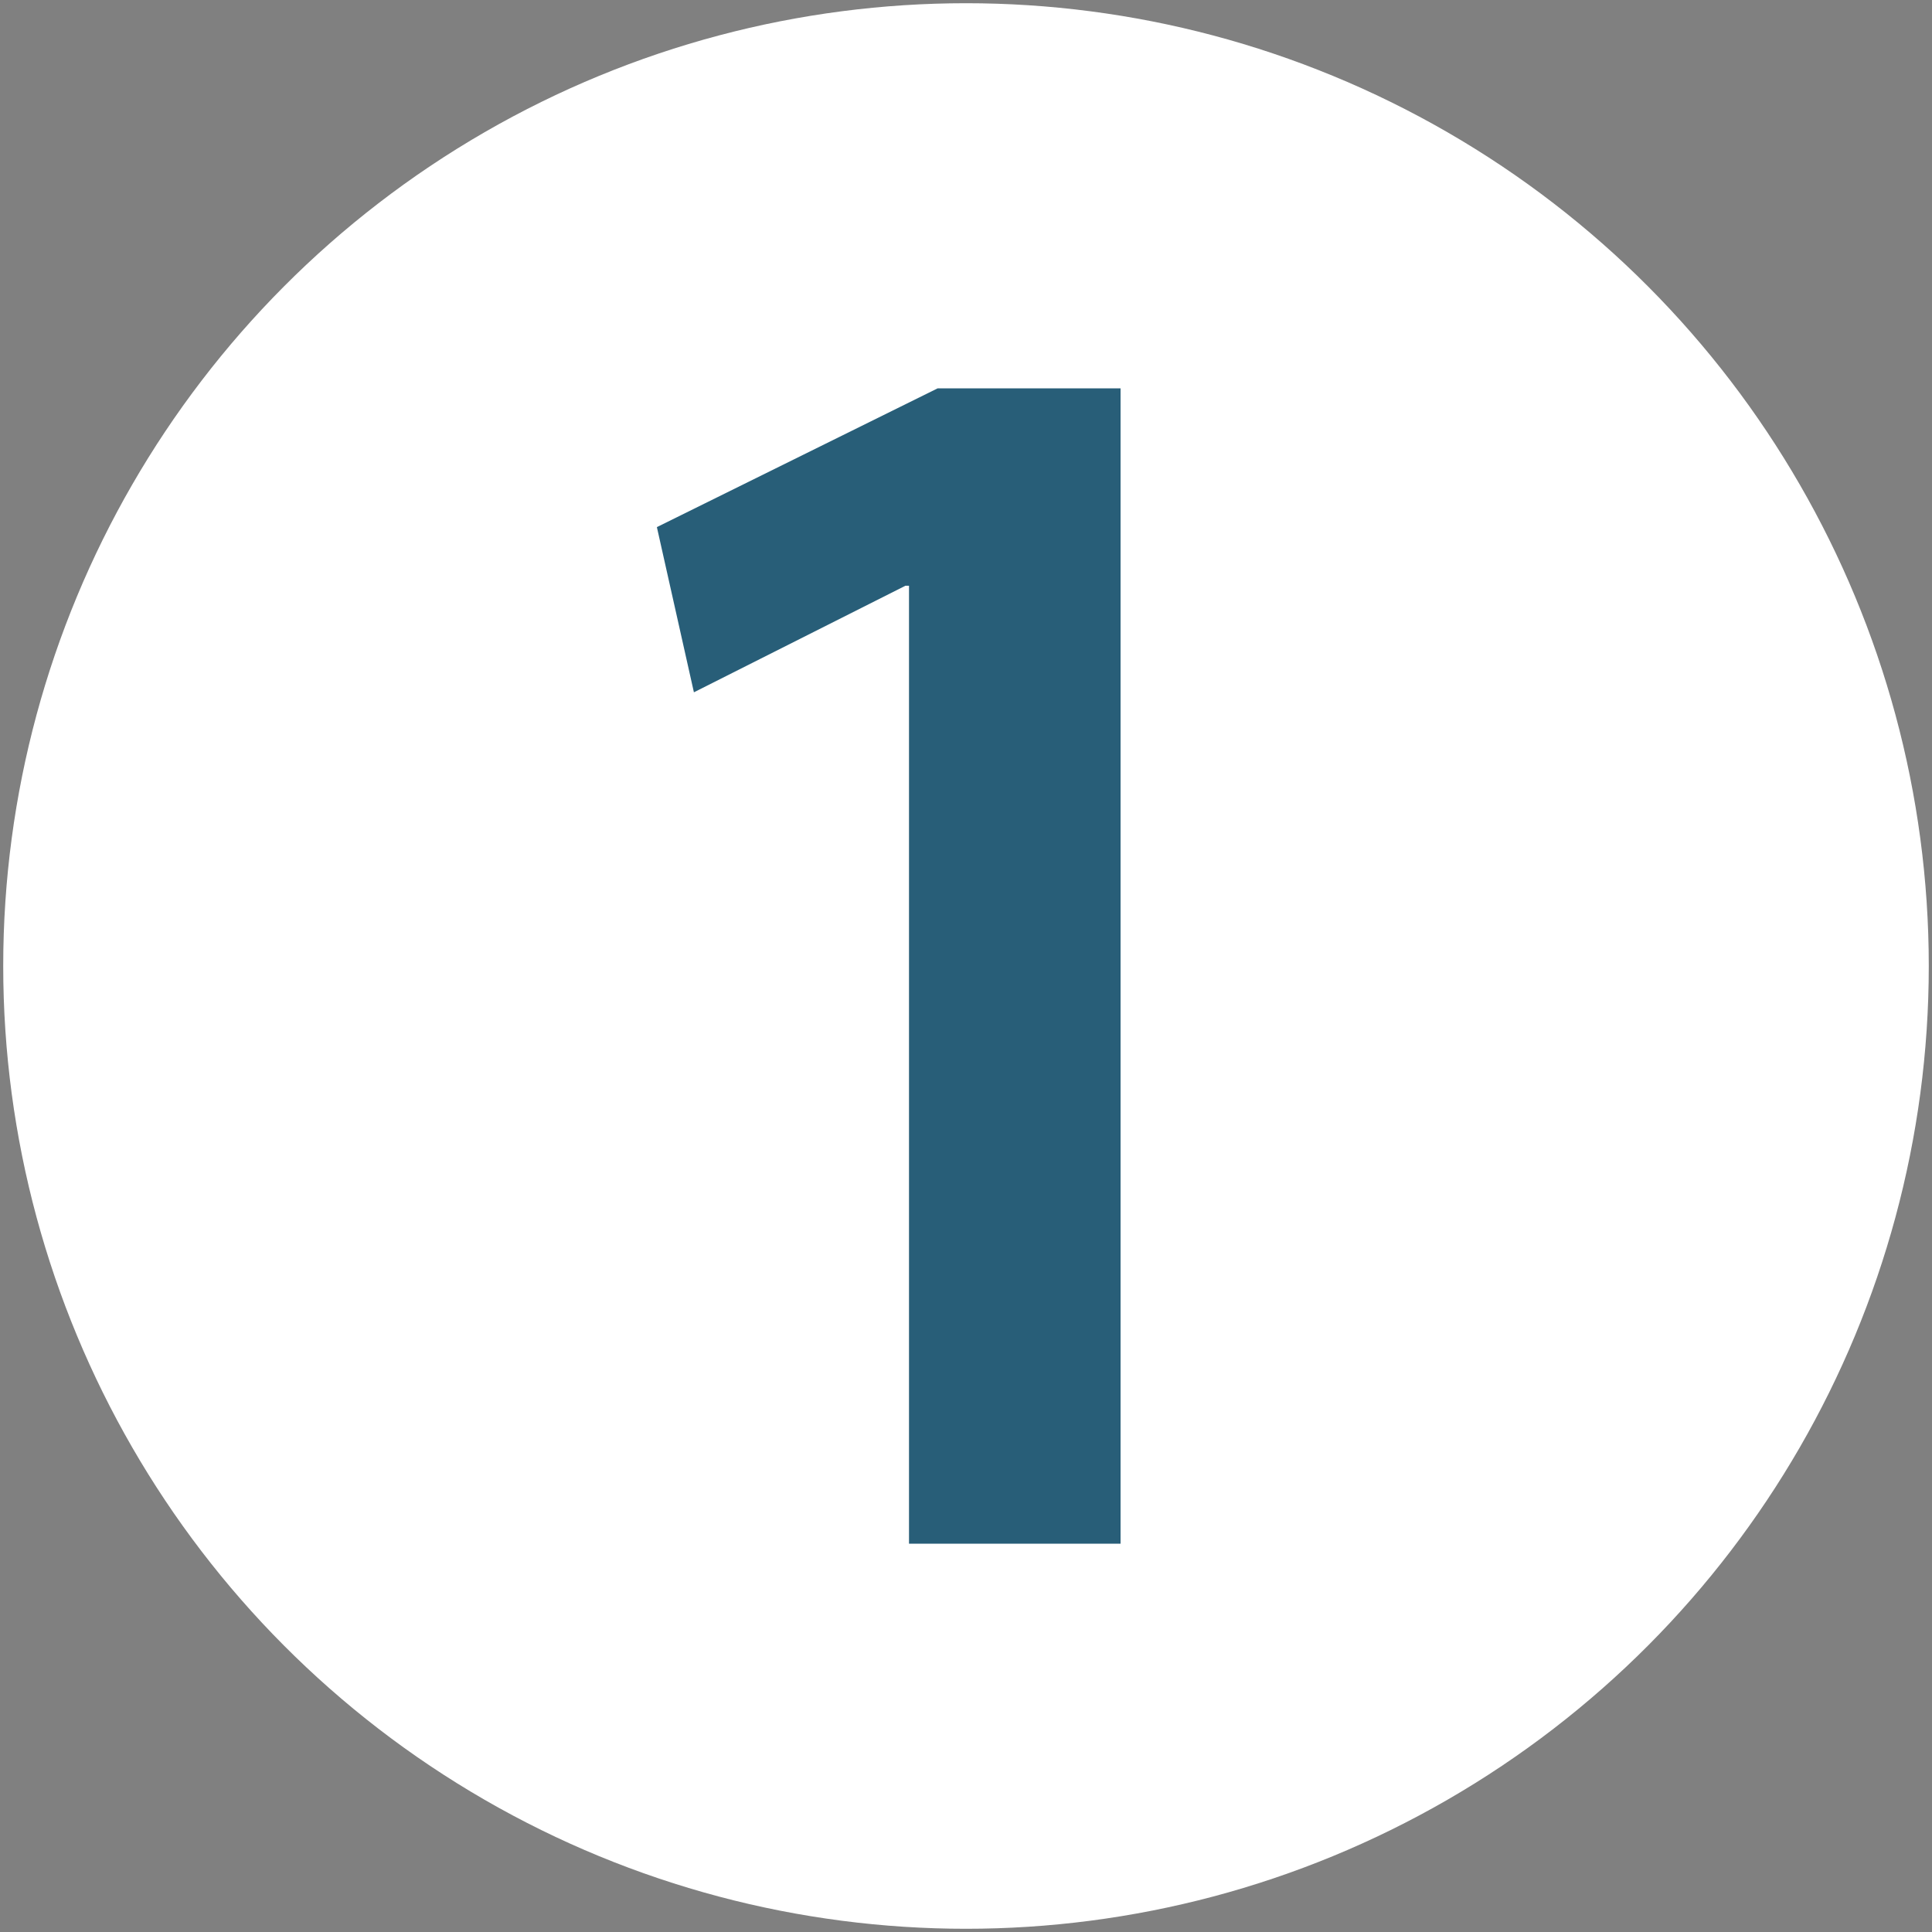
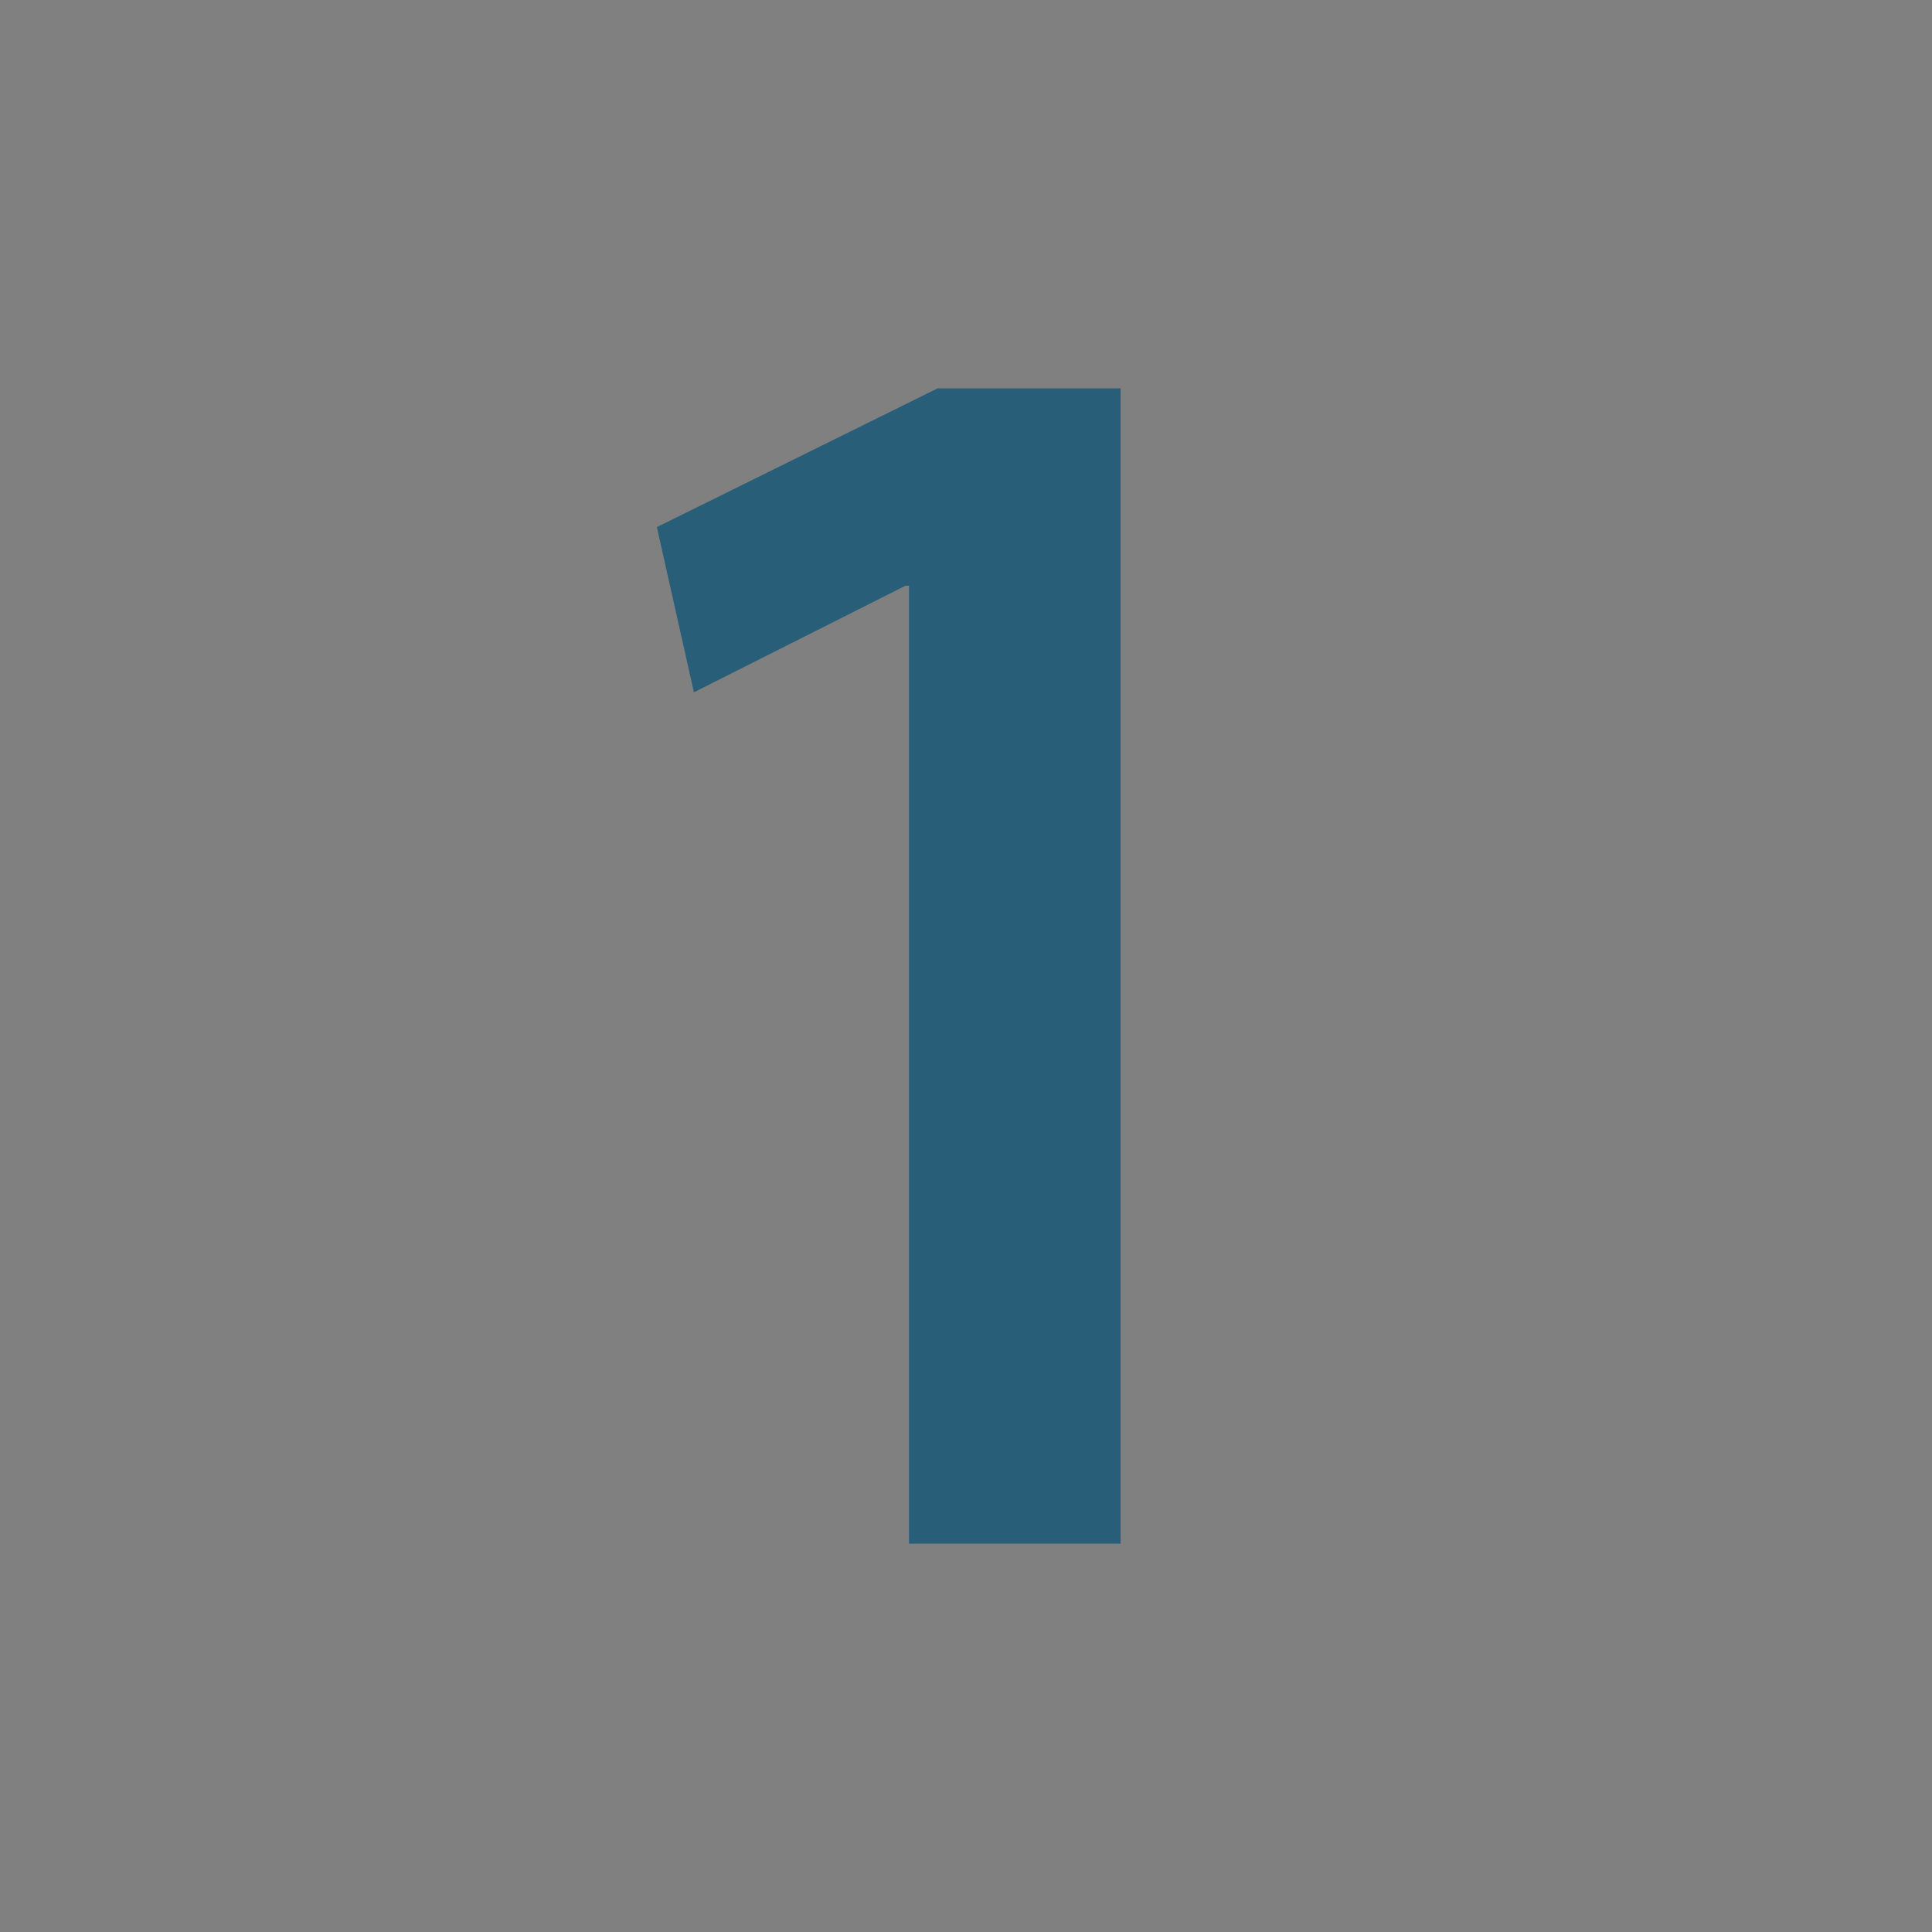
<svg xmlns="http://www.w3.org/2000/svg" id="Layer_1" x="0px" y="0px" viewBox="0 0 600 600" style="enable-background:new 0 0 600 600;" xml:space="preserve">
  <rect x="0" y="0" width="600" height="600" fill="#808080" stroke="none" />
  <style type="text/css">	.st0{fill:#FFFFFF;}	.st1{fill:#285E78;}</style>
  <g>
-     <circle class="st0" cx="300" cy="300" r="299" />
    <g>
      <path class="st1" d="M282.3,181.9h-1.1L215.5,215L204,163.7l87.2-43.1H348v358.8h-65.7V181.9z" />
    </g>
  </g>
  <g />
  <g />
  <g />
  <g />
  <g />
  <g />
</svg>